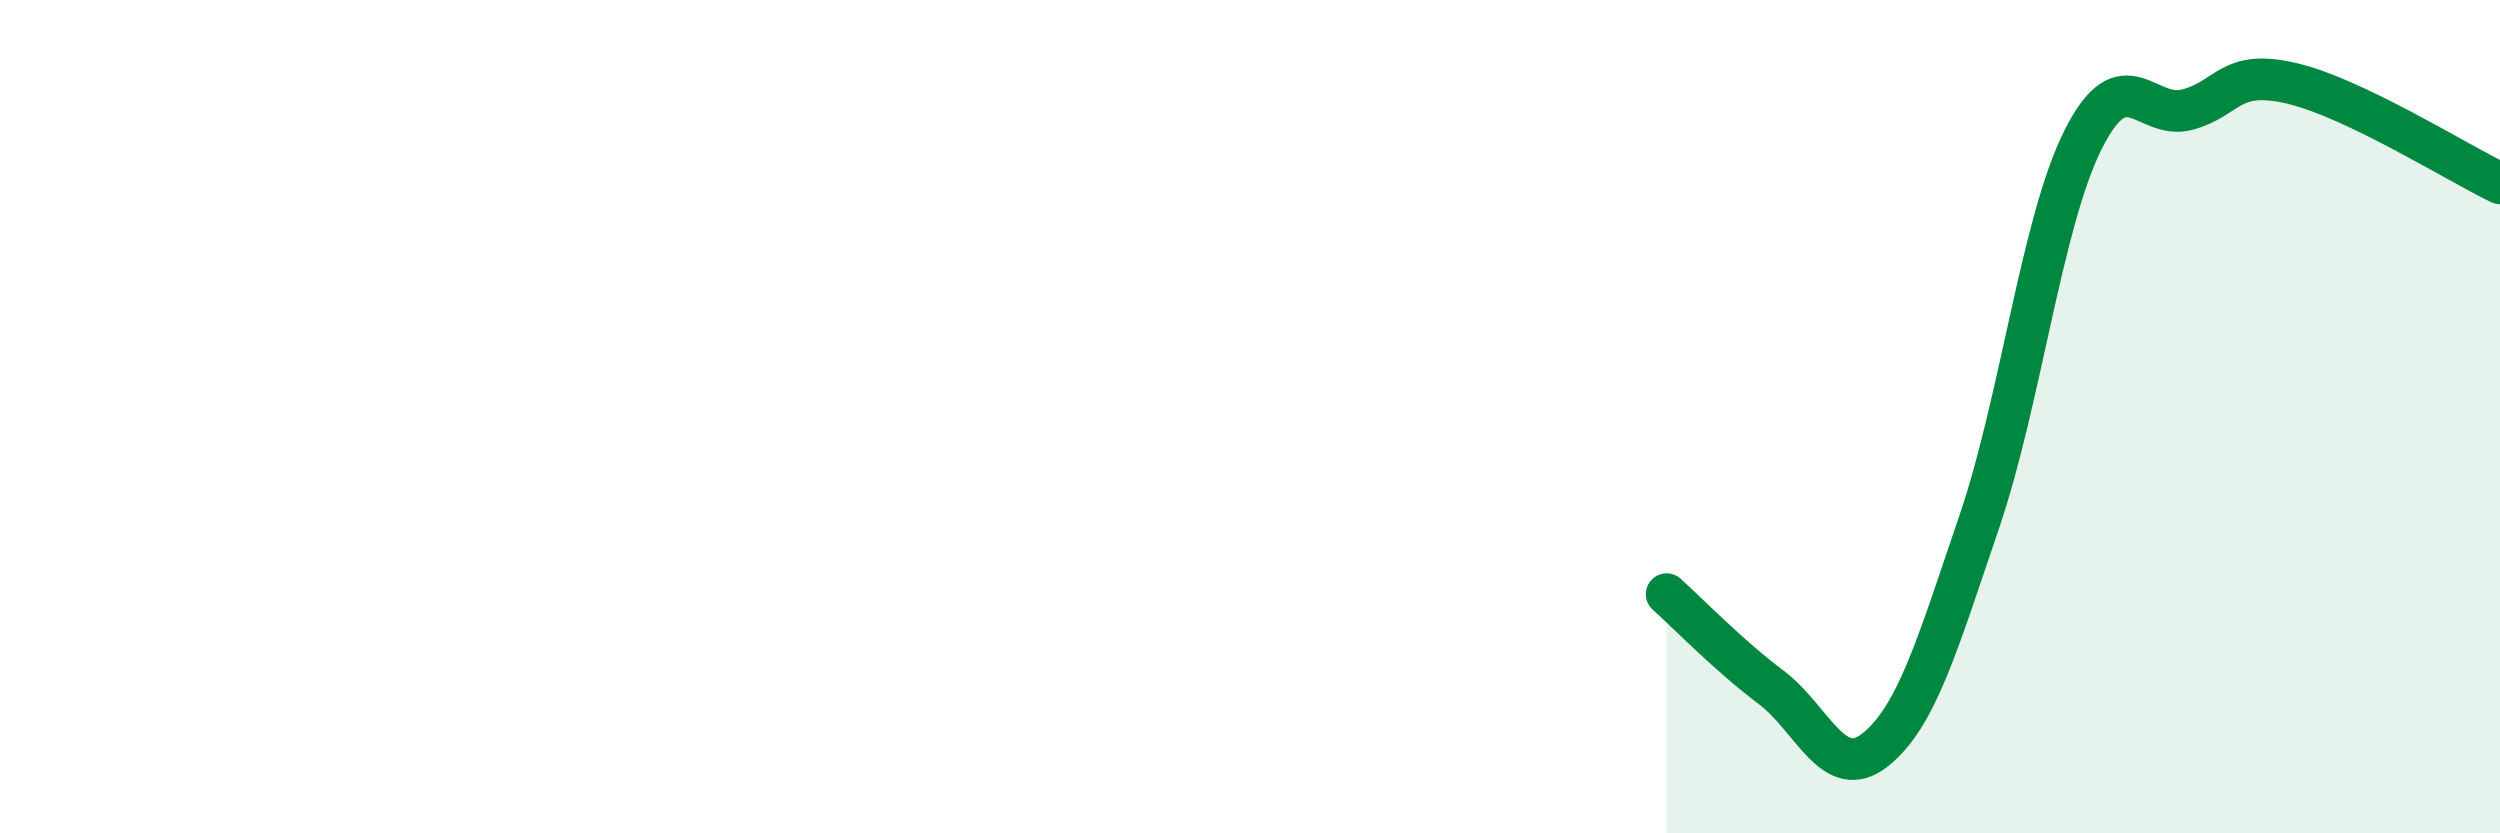
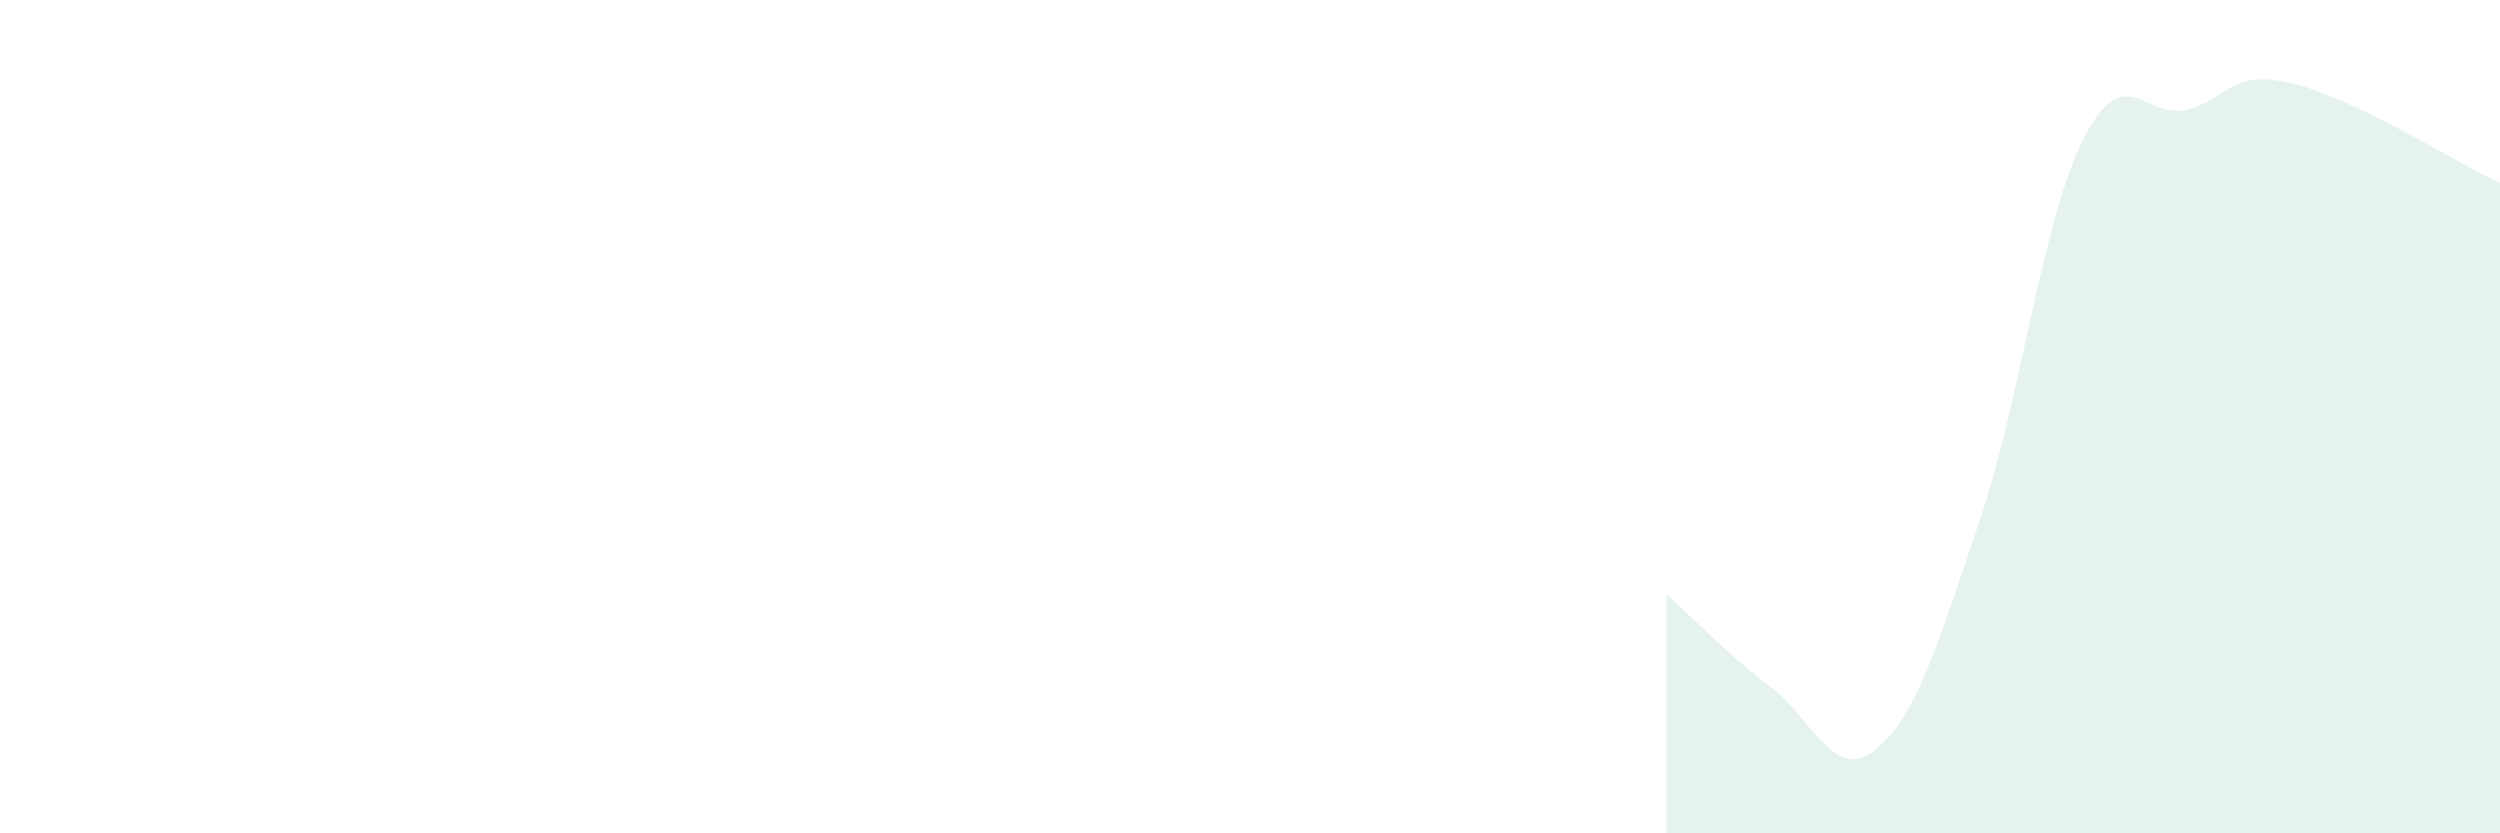
<svg xmlns="http://www.w3.org/2000/svg" width="60" height="20" viewBox="0 0 60 20">
  <path d="M 40,14.26 C 40.5,14.71 41.5,15.74 42.5,16.49 C 43.5,17.24 44,18.79 45,18 C 46,17.21 46.5,15.46 47.5,12.53 C 48.5,9.6 49,5.32 50,3.34 C 51,1.36 51.5,2.9 52.5,2.63 C 53.5,2.36 53.5,1.65 55,2 C 56.5,2.35 59,3.92 60,4.4L60 20L40 20Z" fill="#008740" opacity="0.1" stroke-linecap="round" stroke-linejoin="round" />
-   <path d="M 40,14.26 C 40.5,14.71 41.5,15.74 42.5,16.49 C 43.5,17.24 44,18.79 45,18 C 46,17.21 46.5,15.46 47.5,12.53 C 48.5,9.6 49,5.32 50,3.34 C 51,1.36 51.5,2.9 52.5,2.63 C 53.5,2.36 53.5,1.65 55,2 C 56.5,2.35 59,3.92 60,4.4" stroke="#008740" stroke-width="1" fill="none" stroke-linecap="round" stroke-linejoin="round" />
</svg>